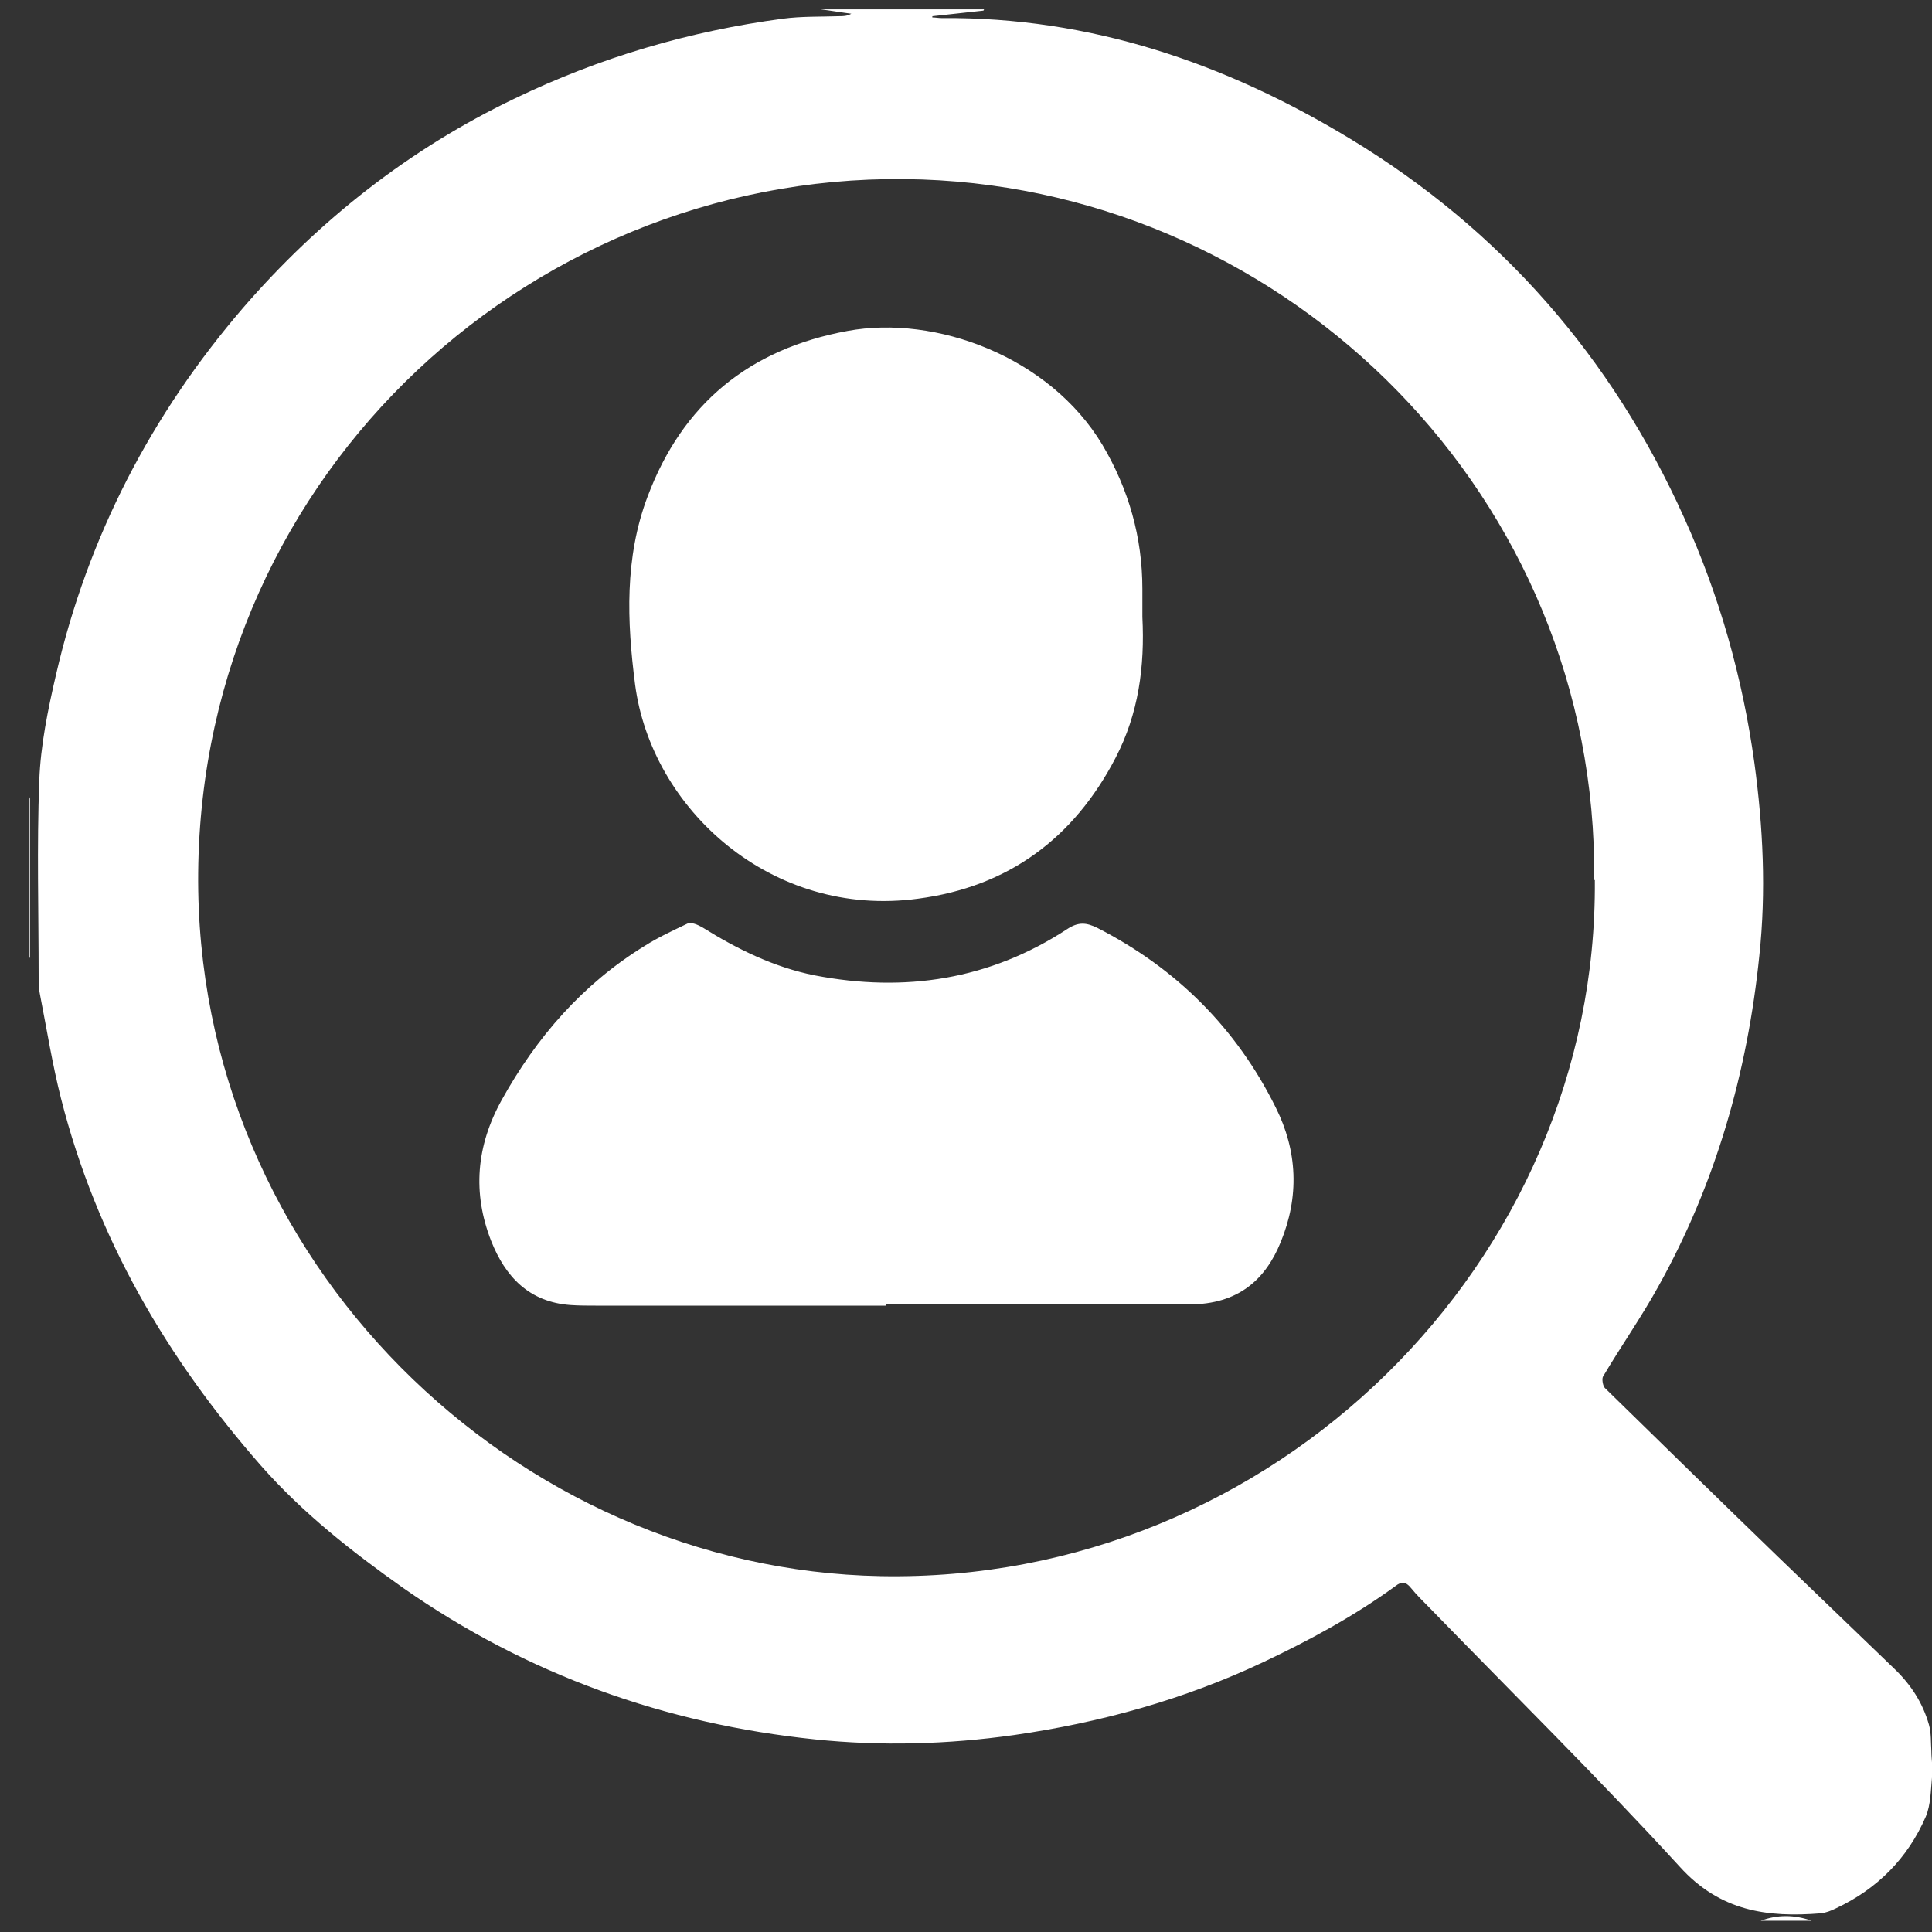
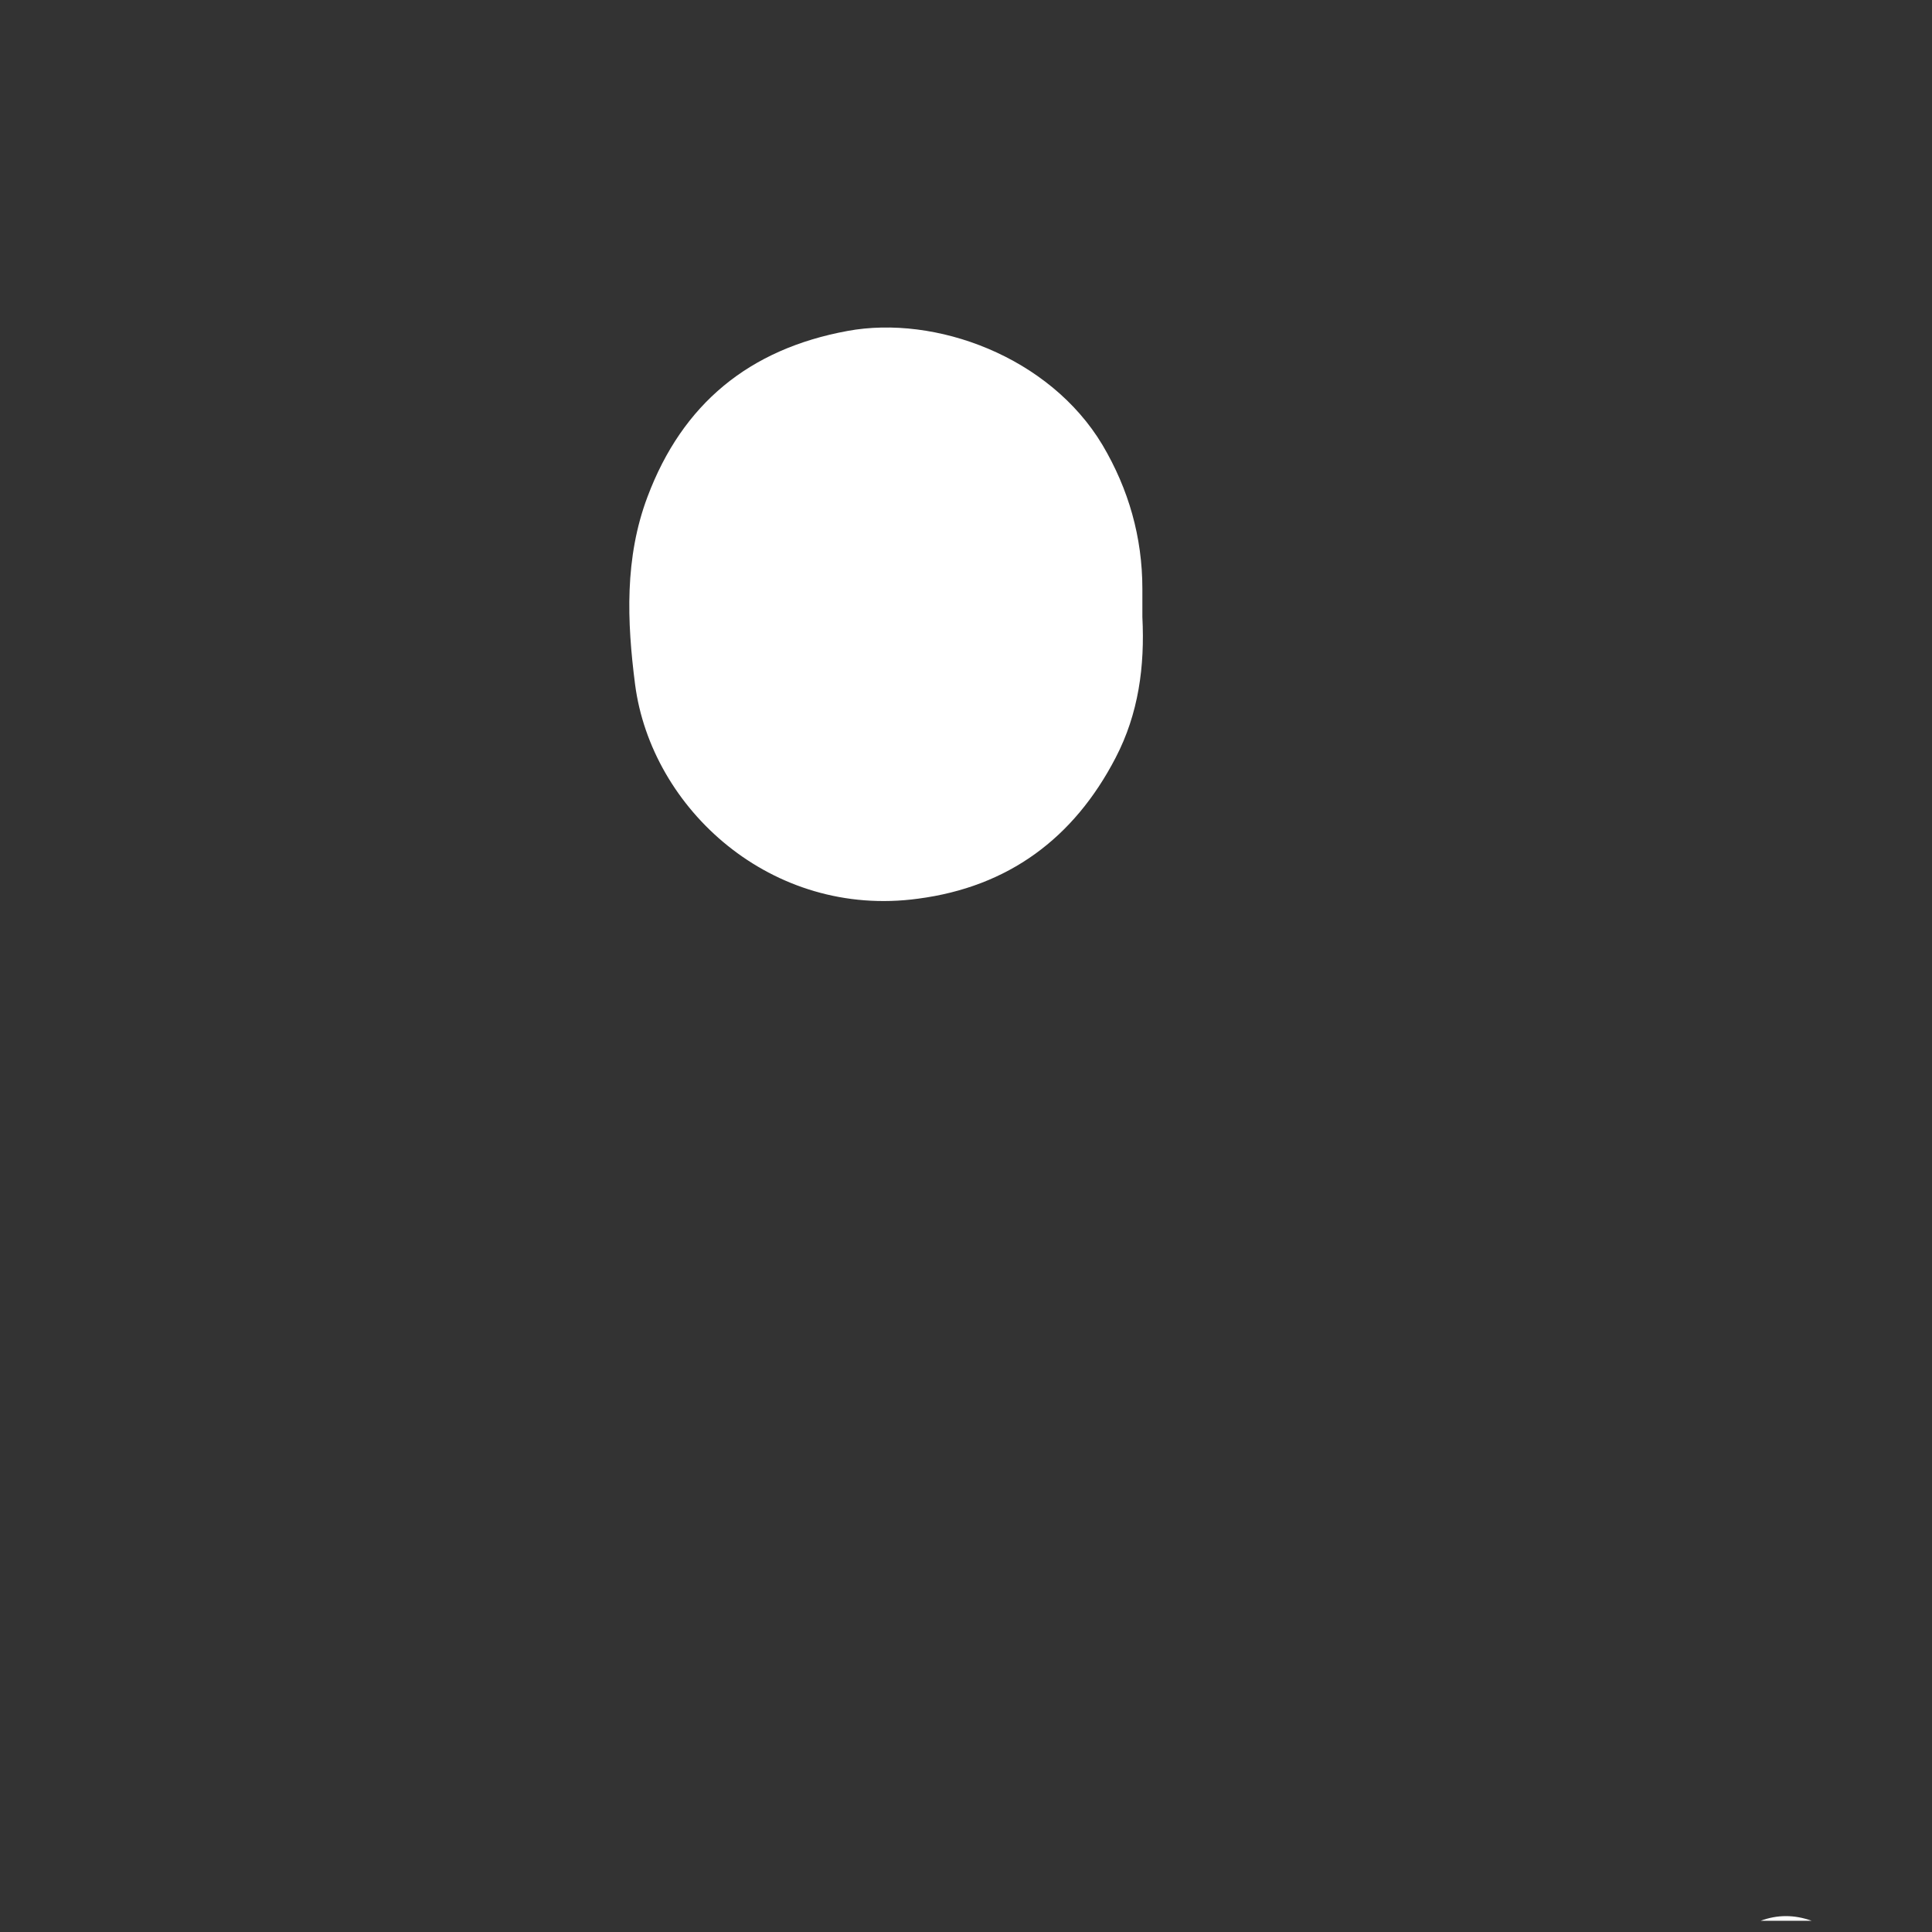
<svg xmlns="http://www.w3.org/2000/svg" width="31" height="31" viewBox="0 0 31 31" fill="none">
  <rect x="0" y="0" width="31" height="31" fill="#333333" stroke="none" />
-   <path d="M15.78 0.17C15.51 0.2 15.23 0.23 14.96 0.26V0.28C15.01 0.28 15.06 0.29 15.11 0.29C17.49 0.27 19.66 1.01 21.67 2.23C24.08 3.69 25.86 5.73 27.02 8.3C27.59 9.56 27.96 10.87 28.15 12.24C28.29 13.27 28.34 14.3 28.23 15.33C28.04 17.2 27.53 18.99 26.61 20.64C26.34 21.13 26.01 21.6 25.72 22.09C25.7 22.13 25.72 22.24 25.75 22.27C26.67 23.17 27.59 24.07 28.52 24.97C29.14 25.57 29.77 26.17 30.4 26.78C30.66 27.03 30.85 27.32 30.95 27.67C30.99 27.81 30.98 27.96 30.99 28.1C30.99 28.24 31.02 28.38 31 28.52C30.98 28.73 30.98 28.96 30.9 29.15C30.61 29.82 30.12 30.31 29.46 30.62C29.38 30.66 29.3 30.69 29.22 30.7C28.36 30.77 27.6 30.67 26.95 29.95C25.65 28.53 24.27 27.17 22.93 25.79C22.83 25.69 22.73 25.59 22.64 25.48C22.56 25.38 22.49 25.37 22.39 25.45C21.73 25.93 21.01 26.32 20.27 26.67C19 27.27 17.66 27.64 16.27 27.84C15.21 27.99 14.14 28.02 13.08 27.91C10.67 27.66 8.46 26.87 6.47 25.48C5.65 24.9 4.86 24.28 4.19 23.52C2.68 21.8 1.55 19.87 0.98 17.63C0.84 17.08 0.75 16.51 0.64 15.95C0.62 15.86 0.62 15.77 0.62 15.68C0.62 14.63 0.59 13.58 0.63 12.53C0.65 11.96 0.77 11.38 0.9 10.82C1.41 8.61 2.43 6.65 3.9 4.94C5.12 3.53 6.57 2.39 8.26 1.58C9.63 0.92 11.06 0.5 12.56 0.3C12.86 0.26 13.16 0.27 13.46 0.26C13.53 0.26 13.59 0.26 13.66 0.22C13.5 0.2 13.33 0.17 13.17 0.15H15.79L15.78 0.17ZM25.58 14.12C25.64 7.98 20.7 3.09 14.8 2.88C8.63 2.66 3.24 7.55 3.18 14C3.12 20.24 8.27 25.18 14.13 25.29C20.45 25.41 25.64 20.24 25.59 14.12H25.58Z" fill="white" />
-   <path d="M0.46 12.77C0.46 12.77 0.48 12.8 0.48 12.82C0.48 13.66 0.48 14.51 0.48 15.35C0.48 15.36 0.47 15.38 0.46 15.39V12.77Z" fill="white" />
  <path d="M28.25 30.82C28.52 30.72 28.79 30.72 29.07 30.82H28.25Z" fill="white" />
-   <path d="M14.22 20.95C12.68 20.95 11.13 20.95 9.59 20.95C9.44 20.95 9.29 20.95 9.15 20.94C8.49 20.89 8.11 20.49 7.88 19.91C7.58 19.14 7.64 18.39 8.05 17.65C8.61 16.64 9.35 15.79 10.34 15.18C10.56 15.04 10.8 14.93 11.03 14.82C11.09 14.79 11.2 14.84 11.27 14.88C11.83 15.23 12.42 15.52 13.07 15.65C14.52 15.93 15.88 15.72 17.12 14.91C17.3 14.79 17.43 14.8 17.61 14.89C18.88 15.54 19.84 16.5 20.47 17.77C20.82 18.47 20.85 19.2 20.55 19.93C20.31 20.52 19.88 20.93 19.08 20.93C17.46 20.93 15.84 20.93 14.21 20.93L14.22 20.95Z" fill="white" />
  <path d="M18.33 9.45C18.33 8.62 18.11 7.85 17.69 7.14C16.84 5.72 15.01 5.05 13.6 5.31C12.02 5.6 10.95 6.48 10.39 7.97C10.02 8.95 10.06 9.97 10.19 10.98C10.45 12.98 12.38 14.74 14.73 14.42C16.18 14.23 17.23 13.45 17.9 12.16C18.27 11.45 18.37 10.69 18.33 9.9V9.46V9.45Z" fill="white" />
</svg>